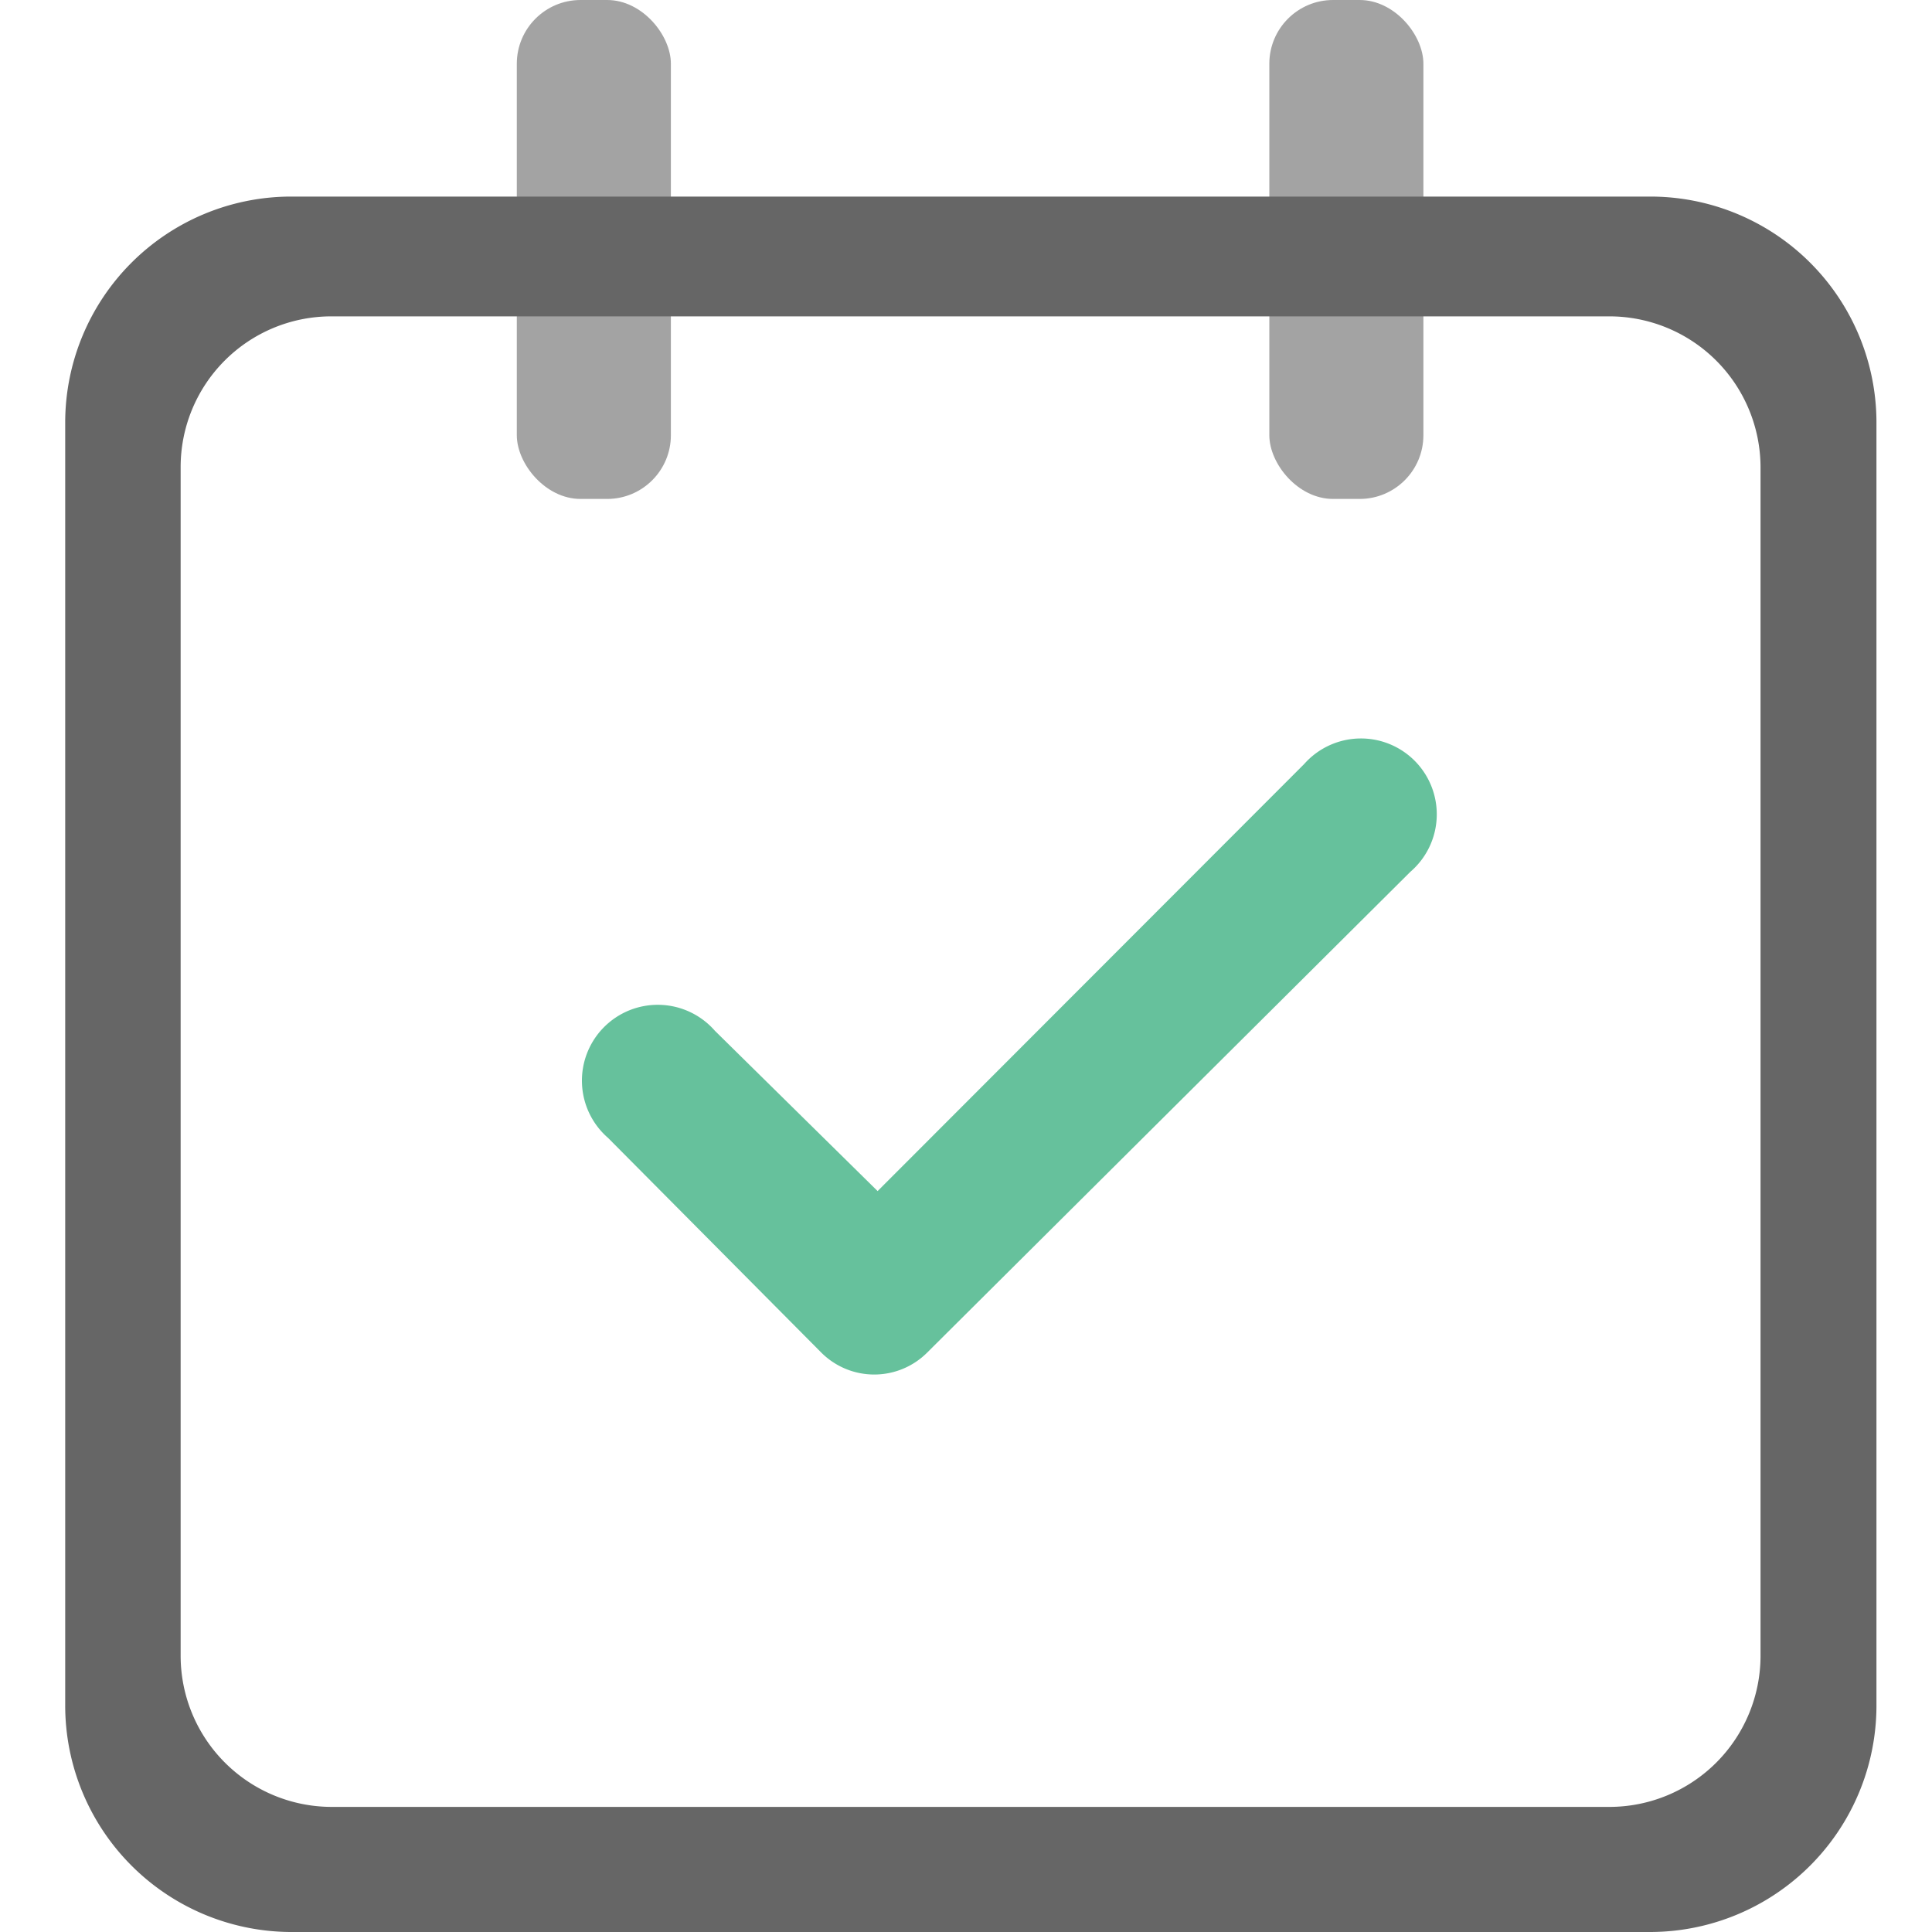
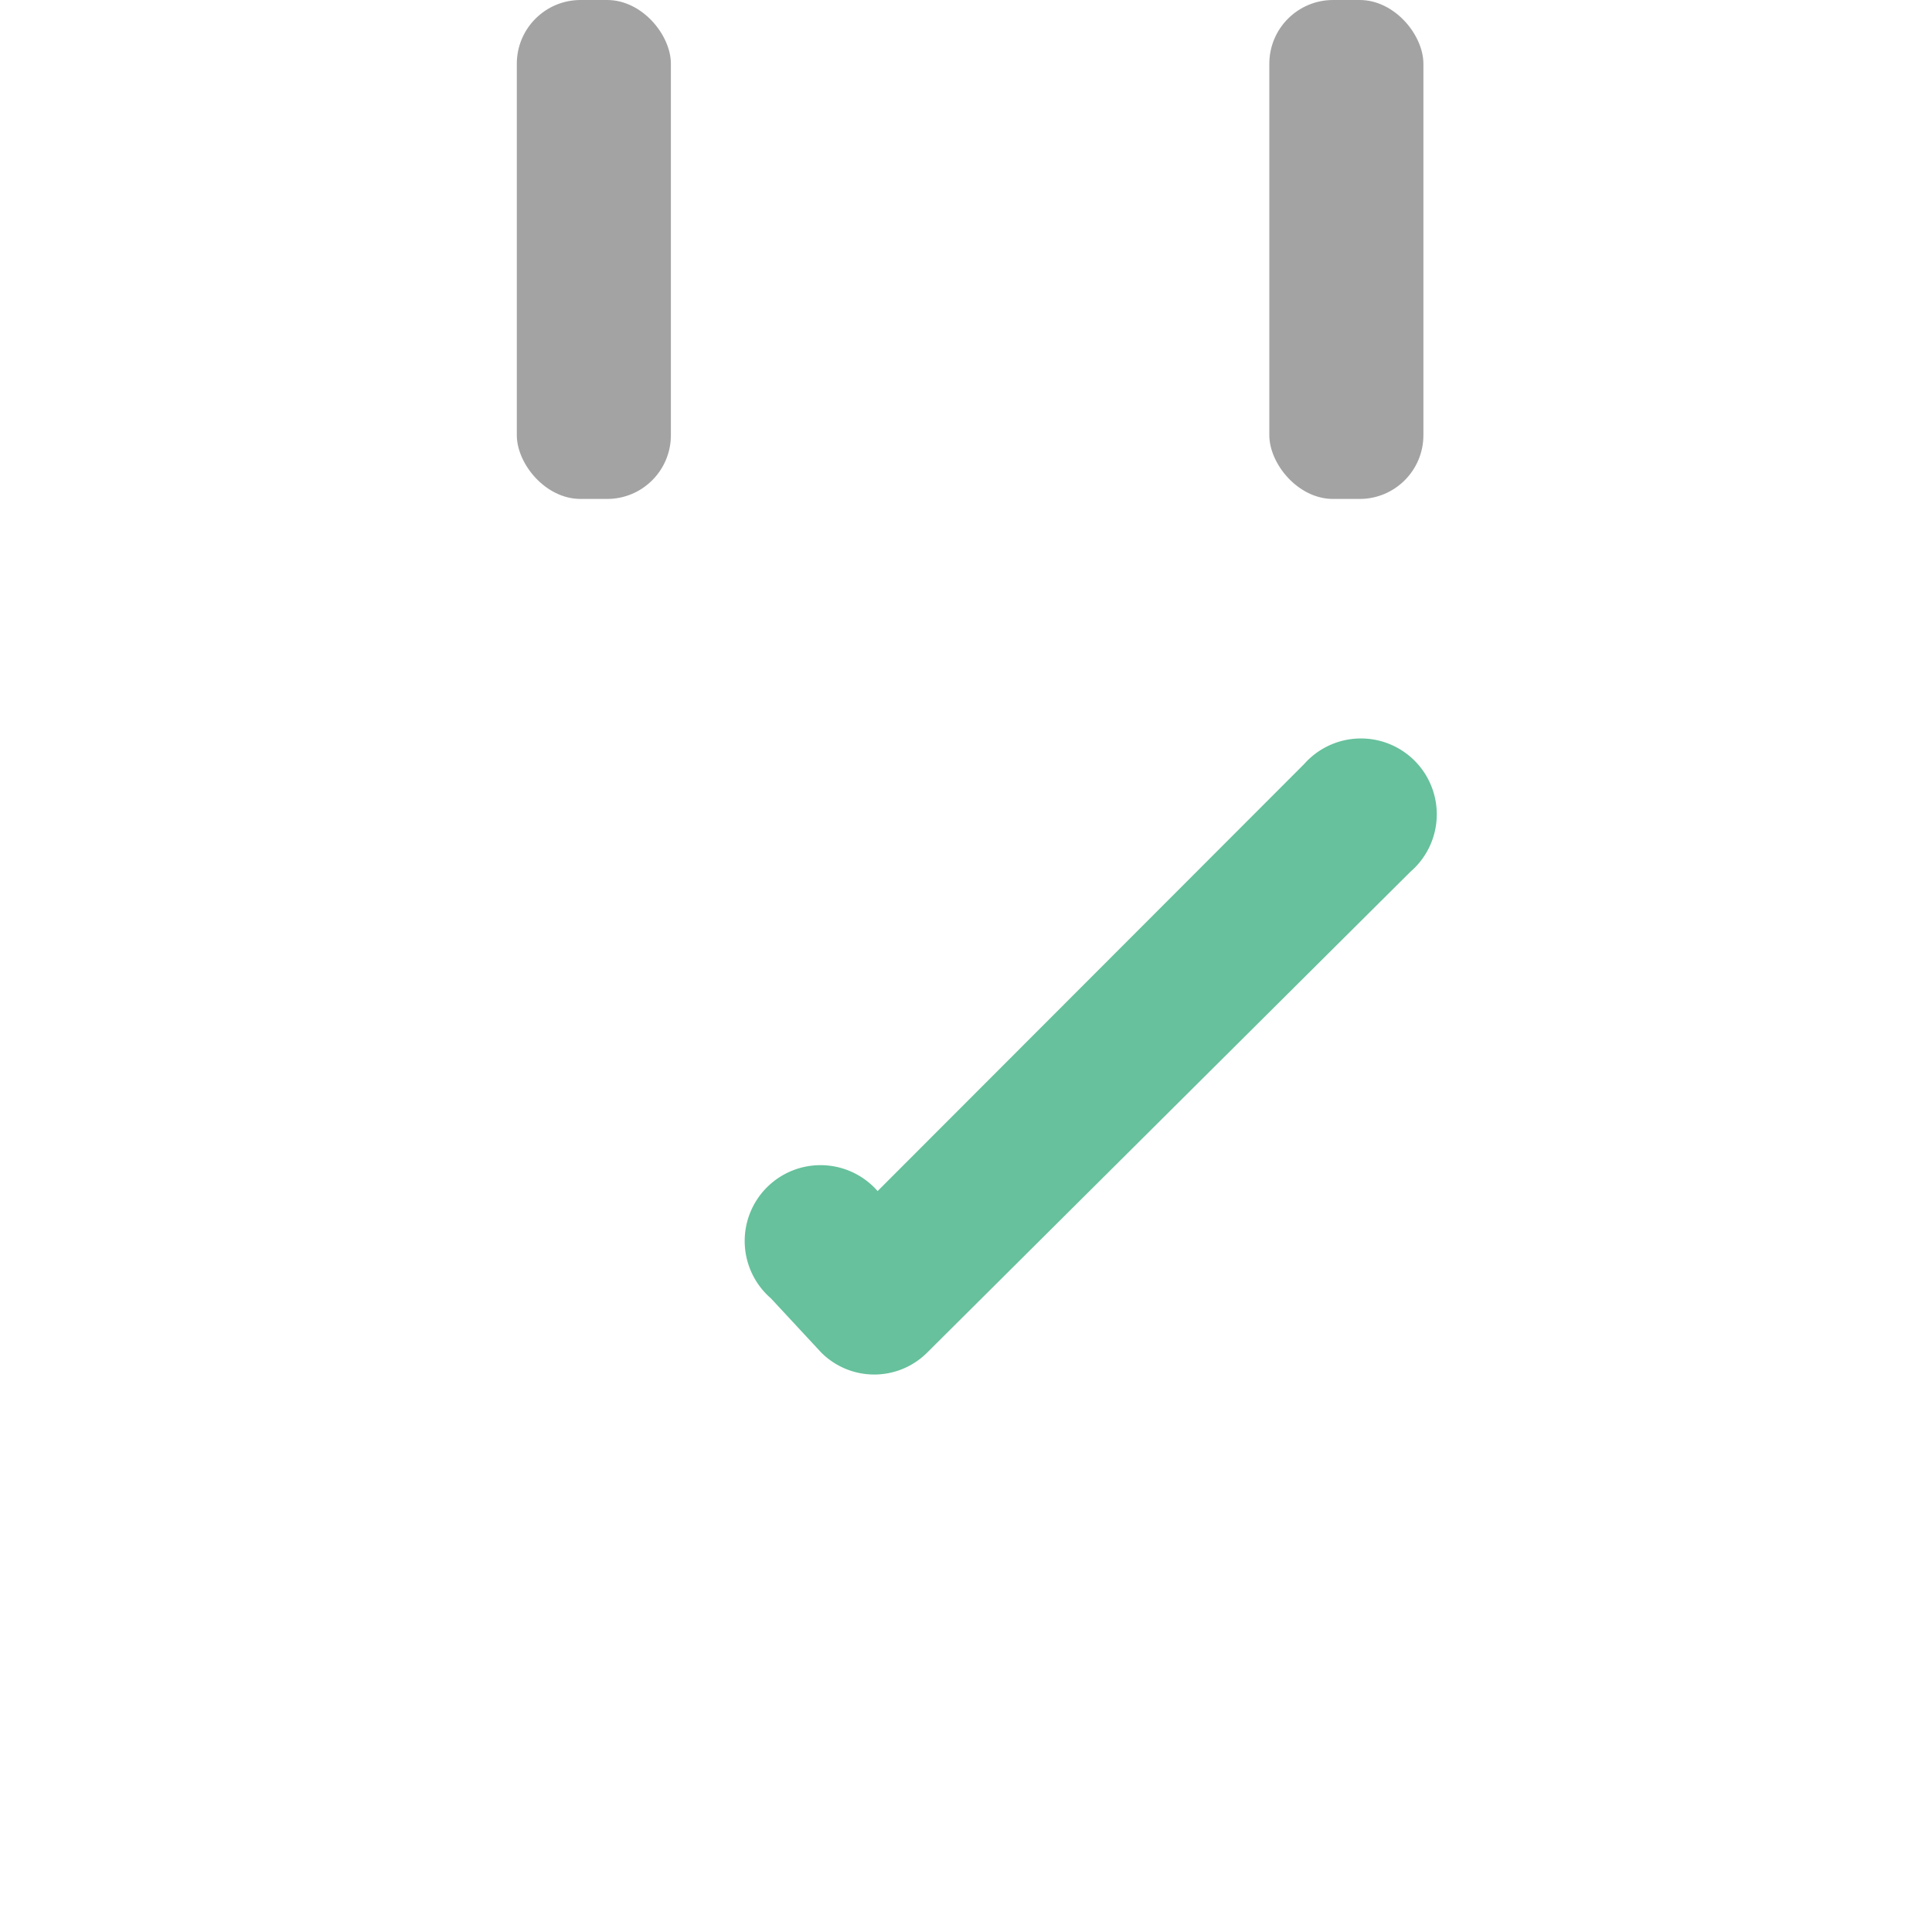
<svg xmlns="http://www.w3.org/2000/svg" id="图层_1" data-name="图层 1" viewBox="0 0 40 40">
  <defs>
    <style>.cls-1,.cls-3{fill:#666;}.cls-2{fill:#00985b;}.cls-2,.cls-3{opacity:0.6;}</style>
  </defs>
  <title>矢量智能对象</title>
-   <path class="cls-1" d="M34.16,4.07H6A4.68,4.68,0,0,0,1.35,8.75V35.31A4.69,4.69,0,0,0,6,40H34.16a4.69,4.69,0,0,0,4.69-4.69V8.75a4.68,4.68,0,0,0-4.69-4.68Zm2.29,30.21a3.13,3.13,0,0,1-3.13,3.13H6.86a3.13,3.13,0,0,1-3.12-3.13V9.67A3.12,3.12,0,0,1,6.86,6.55H33.32a3.13,3.13,0,0,1,3.13,3.12V34.28Z" />
-   <path class="cls-2" d="M27,15.82l-8.83,8.84L14.8,21.34a1.57,1.57,0,1,0-2.21,2.22L17,28a1.55,1.55,0,0,0,2.2,0l10-9.95A1.57,1.57,0,1,0,27,15.82Z" />
+   <path class="cls-2" d="M27,15.82l-8.83,8.84a1.57,1.57,0,1,0-2.21,2.22L17,28a1.55,1.55,0,0,0,2.2,0l10-9.95A1.57,1.57,0,1,0,27,15.82Z" />
  <rect class="cls-3" x="10.7" width="3.19" height="10.33" rx="1.32" />
  <rect class="cls-3" x="26.28" width="3.19" height="10.33" rx="1.32" />
</svg>